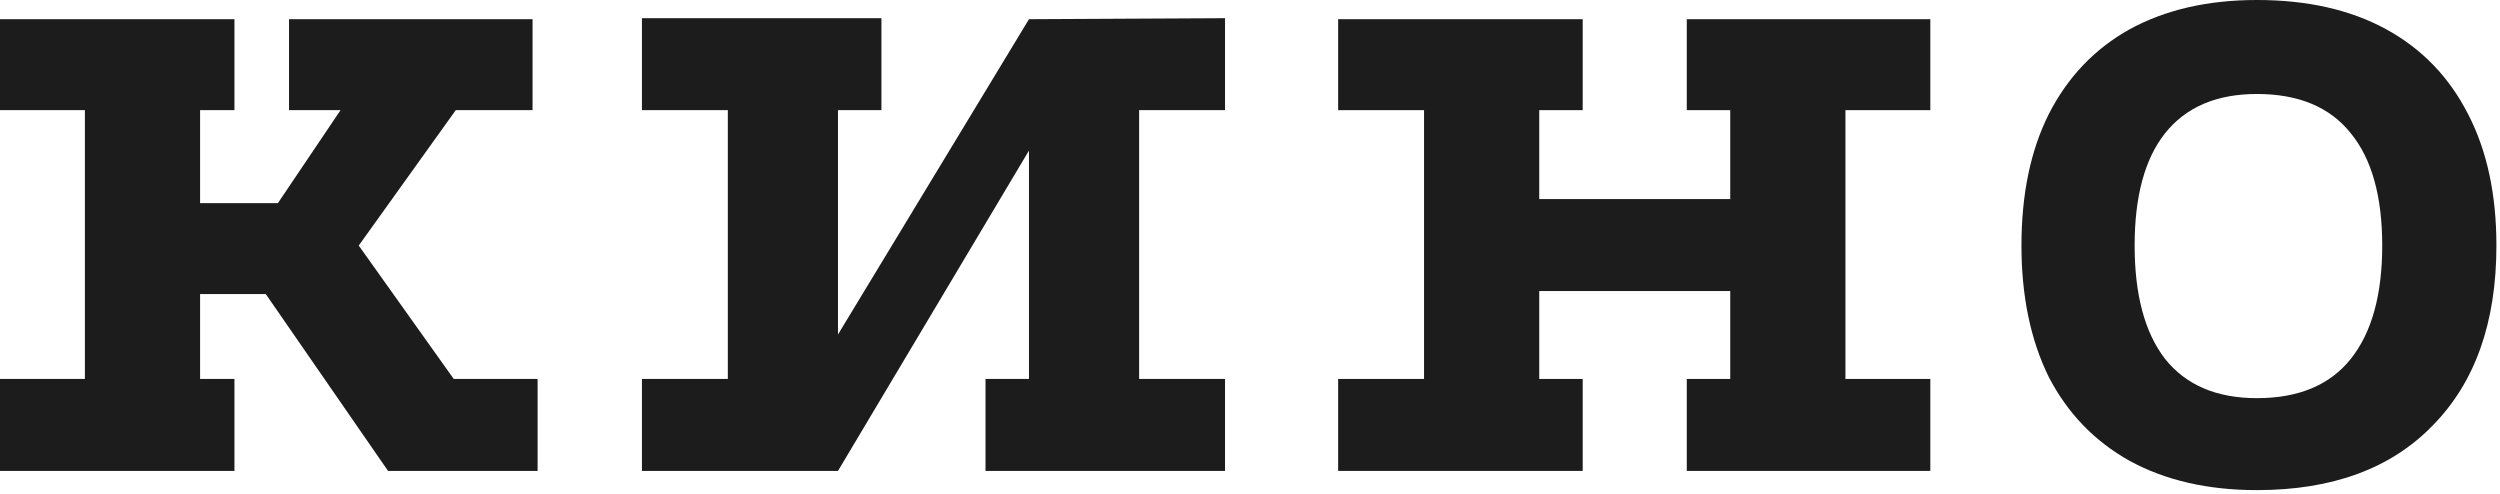
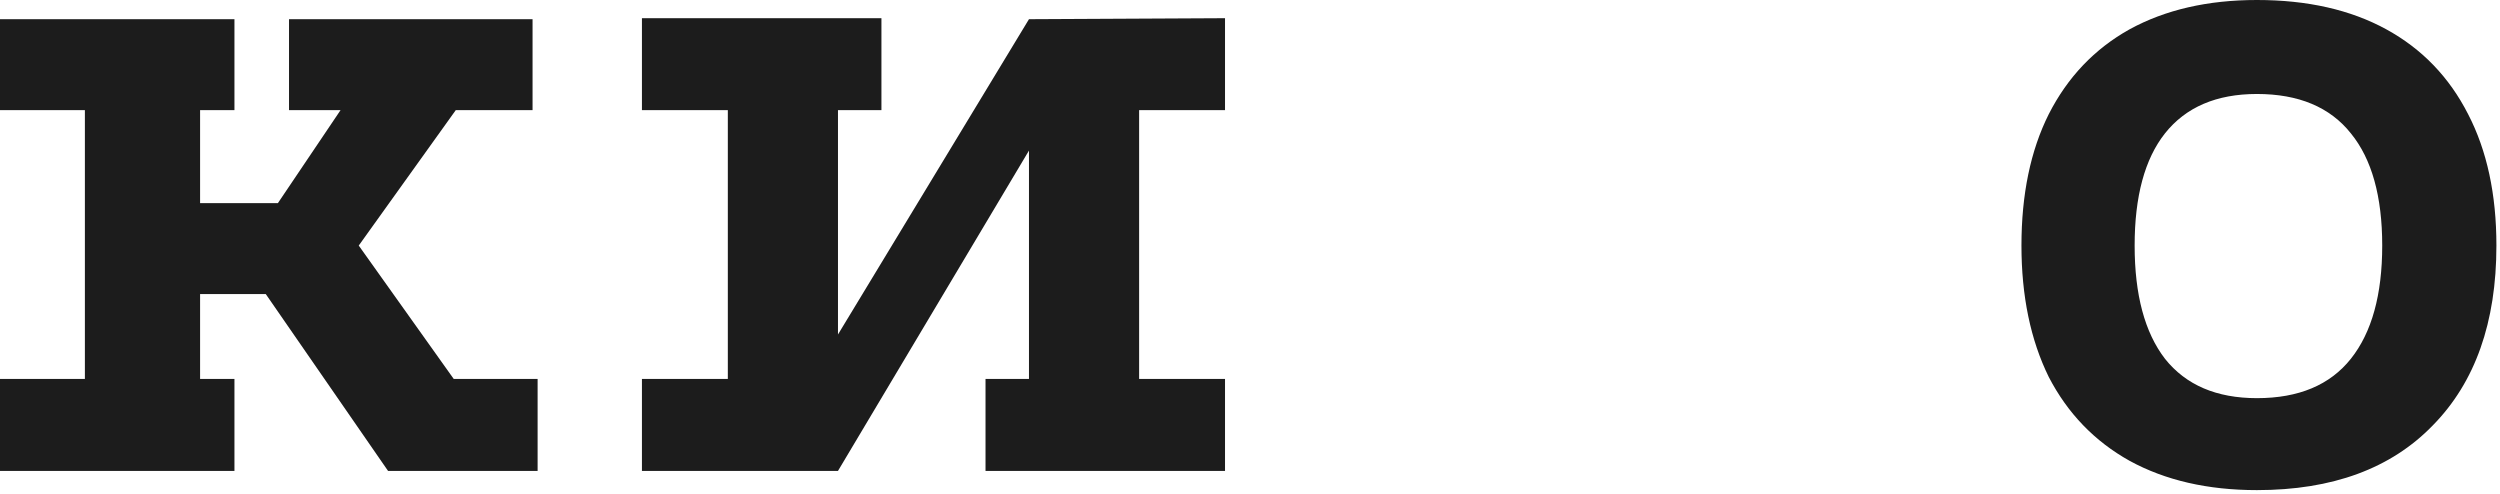
<svg xmlns="http://www.w3.org/2000/svg" width="638" height="126" viewBox="0 0 638 126" fill="none">
-   <path d="M0 4.9H59.831V28.11H51.062V51.836H70.92L86.909 28.11H73.757V4.9H135.909V28.11H116.309L91.551 62.668L115.793 96.709H137.198V120.177H99.03L67.825 75.046H51.062V96.709H59.831V120.177H0V96.709H21.663V28.11H0V4.9Z" fill="#1C1C1C" />
+   <path d="M0 4.9H59.831V28.11H51.062V51.836H70.92L86.909 28.11H73.757V4.9H135.909V28.11H116.309L91.551 62.668L115.793 96.709H137.198V120.177H99.03L67.825 75.046H51.062V96.709H59.831V120.177H0V96.709H21.663V28.11H0Z" fill="#1C1C1C" />
  <path d="M163.821 4.642H224.942V28.11H213.852V85.362L262.594 4.9L312.625 4.642V28.11H290.704V96.709H312.625V120.177H251.505V96.709H262.594V38.426L213.852 120.177H163.821V96.709H185.742V28.11H163.821V4.642Z" fill="#1C1C1C" />
-   <path d="M341.495 4.9H403.904V28.11H392.815V50.805H441.556V28.11H430.467V4.9H492.619V28.11H470.956V96.709H492.619V120.177H430.467V96.709H441.556V74.273H392.815V96.709H403.904V120.177H341.495V96.709H363.415V28.11H341.495V4.9Z" fill="#1C1C1C" />
  <path d="M575.964 0C588.859 0 599.862 2.493 608.974 7.479C618.086 12.465 625.049 19.686 629.863 29.142C634.677 38.426 637.084 49.601 637.084 62.668C637.084 82.267 631.669 97.569 620.837 108.572C610.178 119.576 595.22 125.077 575.964 125.077C563.413 125.077 552.582 122.584 543.47 117.598C534.53 112.613 527.652 105.478 522.839 96.194C518.196 86.737 515.875 75.562 515.875 62.668C515.875 49.601 518.196 38.426 522.839 29.142C527.652 19.686 534.53 12.465 543.47 7.479C552.582 2.493 563.413 0 575.964 0ZM575.964 23.984C565.648 23.984 557.826 27.337 552.496 34.042C547.338 40.575 544.759 50.117 544.759 62.668C544.759 75.218 547.338 84.846 552.496 91.551C557.826 98.257 565.648 101.609 575.964 101.609C586.624 101.609 594.618 98.257 599.948 91.551C605.278 84.846 607.943 75.218 607.943 62.668C607.943 50.117 605.278 40.575 599.948 34.042C594.618 27.337 586.624 23.984 575.964 23.984Z" fill="#1C1C1C" />
</svg>